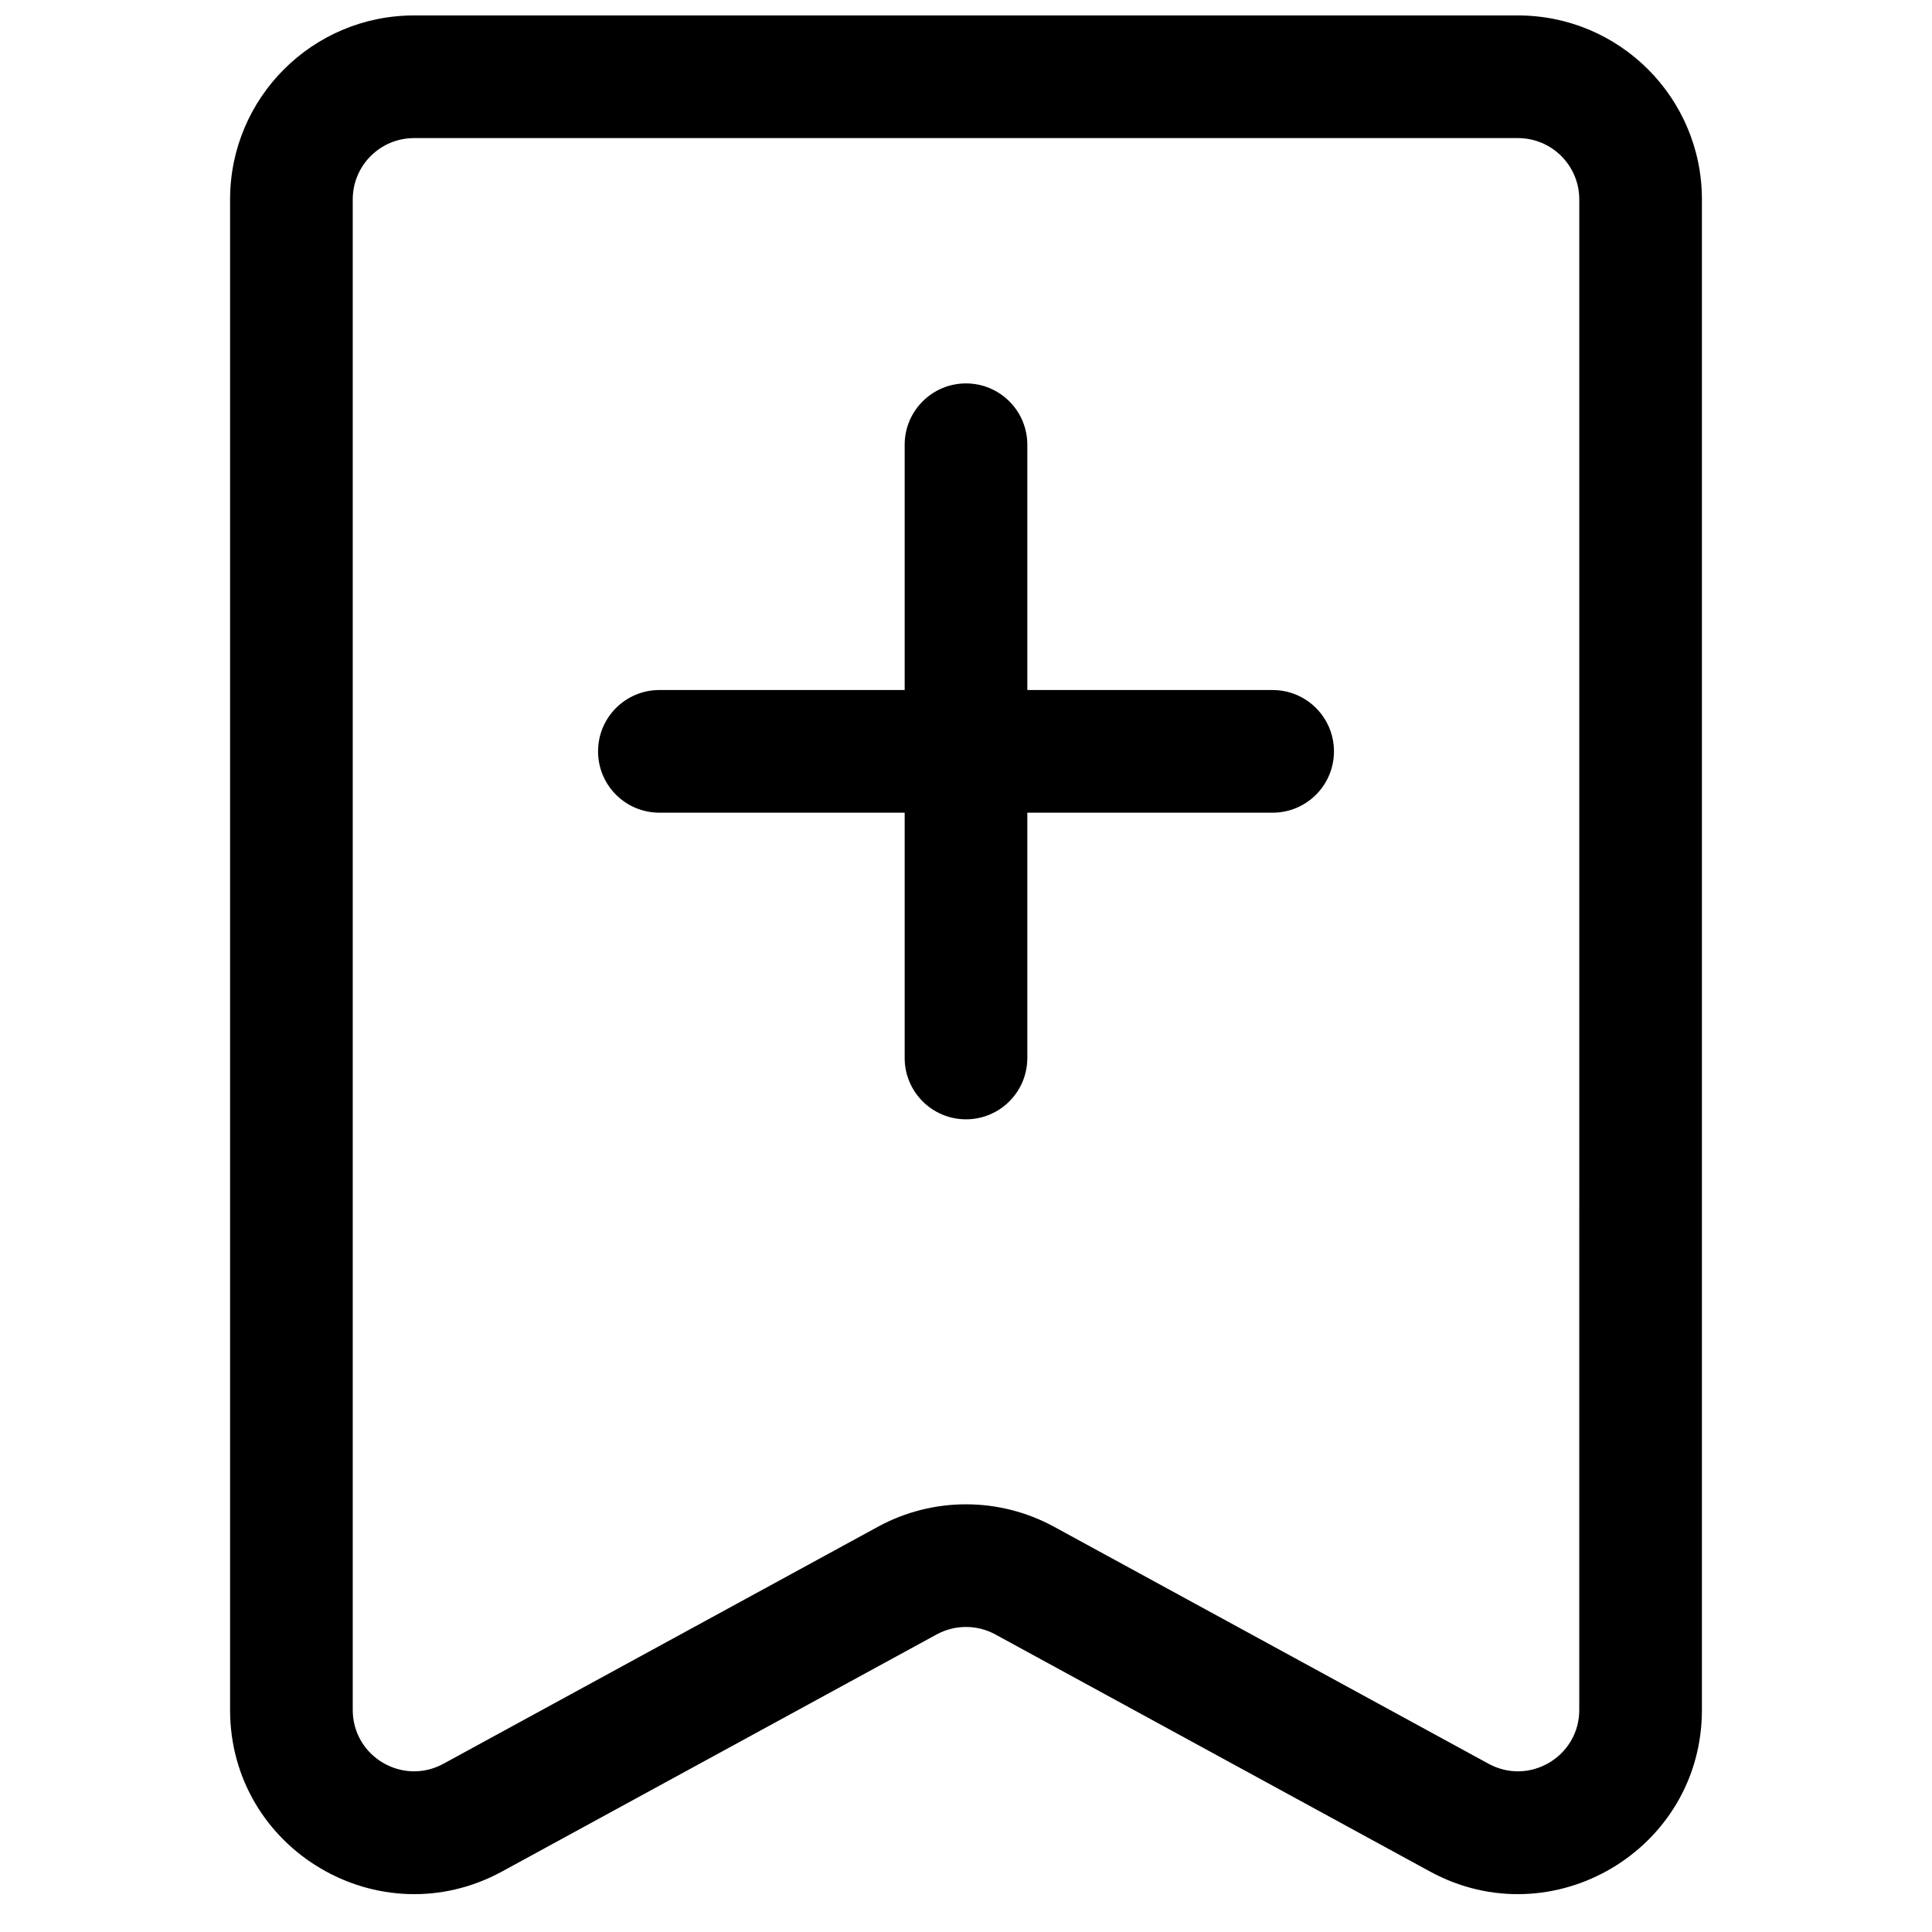
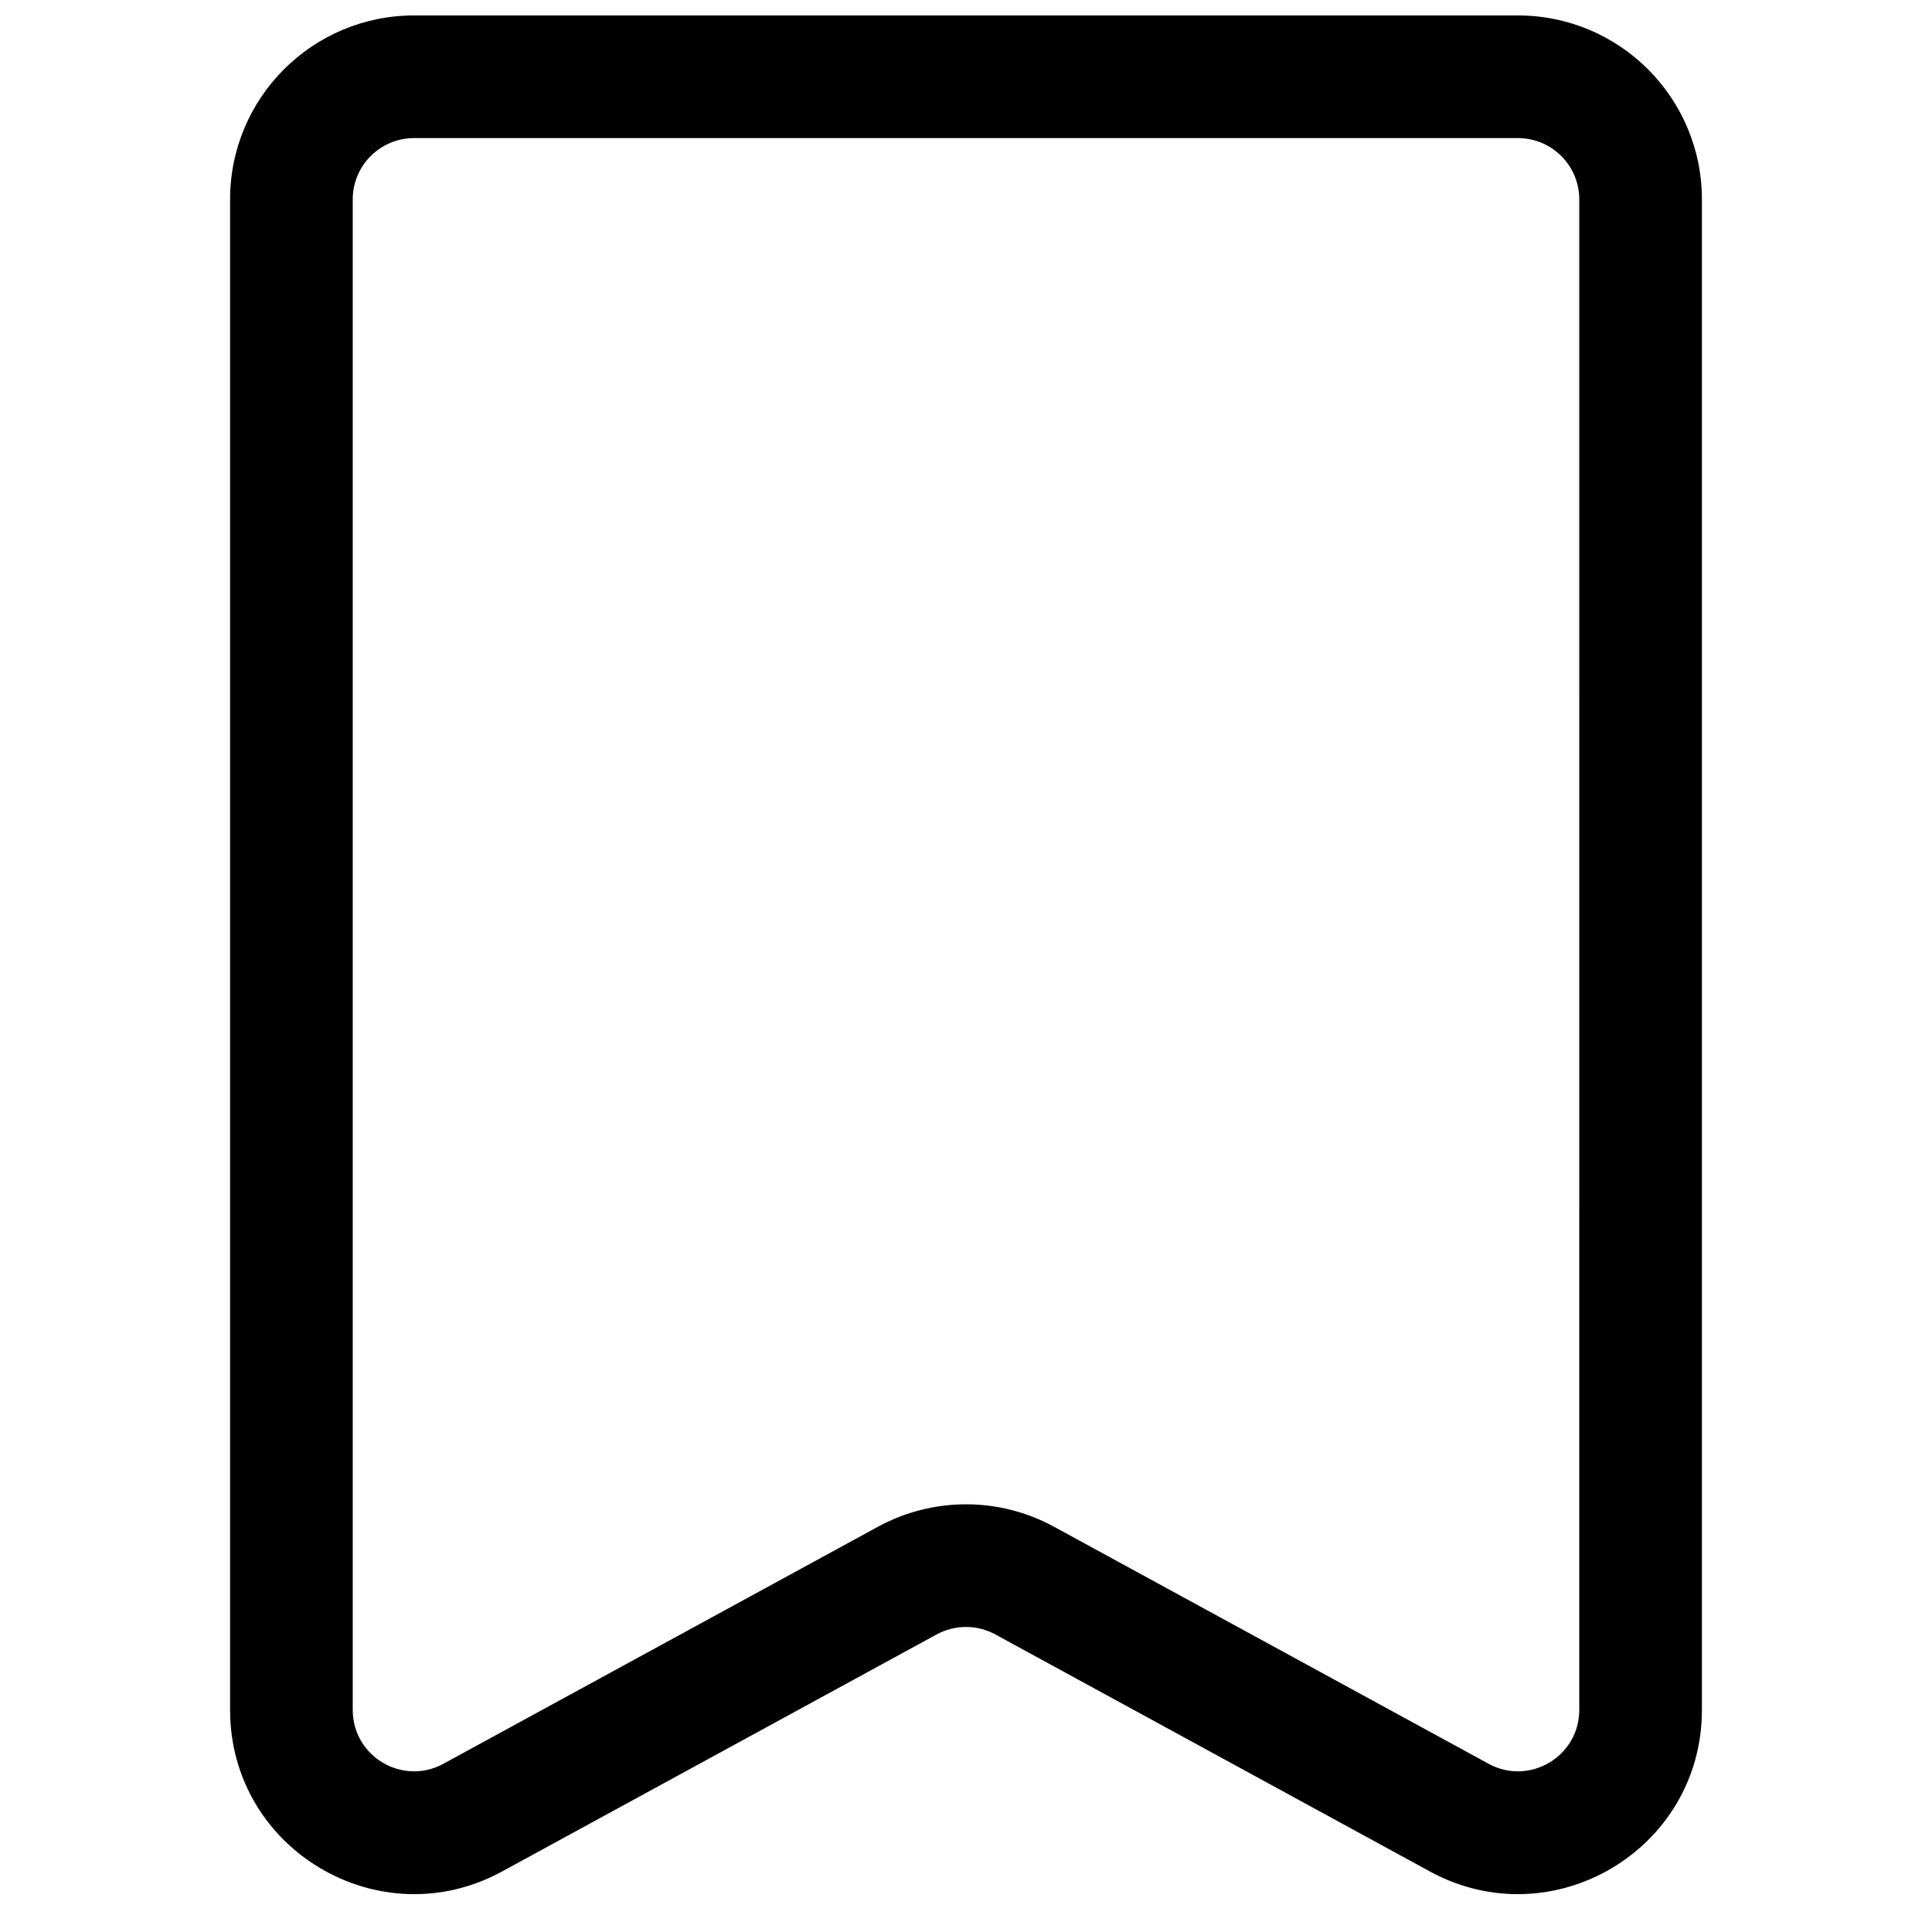
<svg xmlns="http://www.w3.org/2000/svg" width="800px" height="800px" version="1.1" viewBox="144 144 512 512">
  <defs>
    <clipPath id="a">
      <path d="m204 148.09h392v497.91h-392z" />
    </clipPath>
  </defs>
-   <path d="m302.49 343.12c0-8.977 7.273-16.254 16.25-16.254h65.008v-65.008c0-8.973 7.277-16.25 16.254-16.25 8.973 0 16.25 7.277 16.25 16.25v65.008h65.008c8.977 0 16.254 7.277 16.254 16.254 0 8.977-7.277 16.25-16.254 16.25h-65.008v65.008c0 8.977-7.277 16.254-16.25 16.254-8.977 0-16.254-7.277-16.254-16.254v-65.008h-65.008c-8.977 0-16.25-7.273-16.25-16.25z" />
  <g clip-path="url(#a)">
    <path d="m522.92 639.95c32.492 17.719 72.105-5.797 72.105-42.805v-400.3c0-26.926-21.828-48.754-48.758-48.754h-292.54c-26.926 0-48.754 21.828-48.754 48.754v400.3c0 37.008 39.613 60.523 72.102 42.805l115.14-62.805c4.852-2.644 10.715-2.644 15.566 0zm39.602-42.805c0 12.336-13.207 20.176-24.035 14.27l-115.14-62.805c-14.555-7.938-32.145-7.938-46.695 0l-115.14 62.805c-10.828 5.906-24.031-1.934-24.031-14.27v-400.3c0-8.973 7.273-16.25 16.25-16.25h292.54c8.977 0 16.254 7.277 16.254 16.25z" fill-rule="evenodd" />
  </g>
</svg>